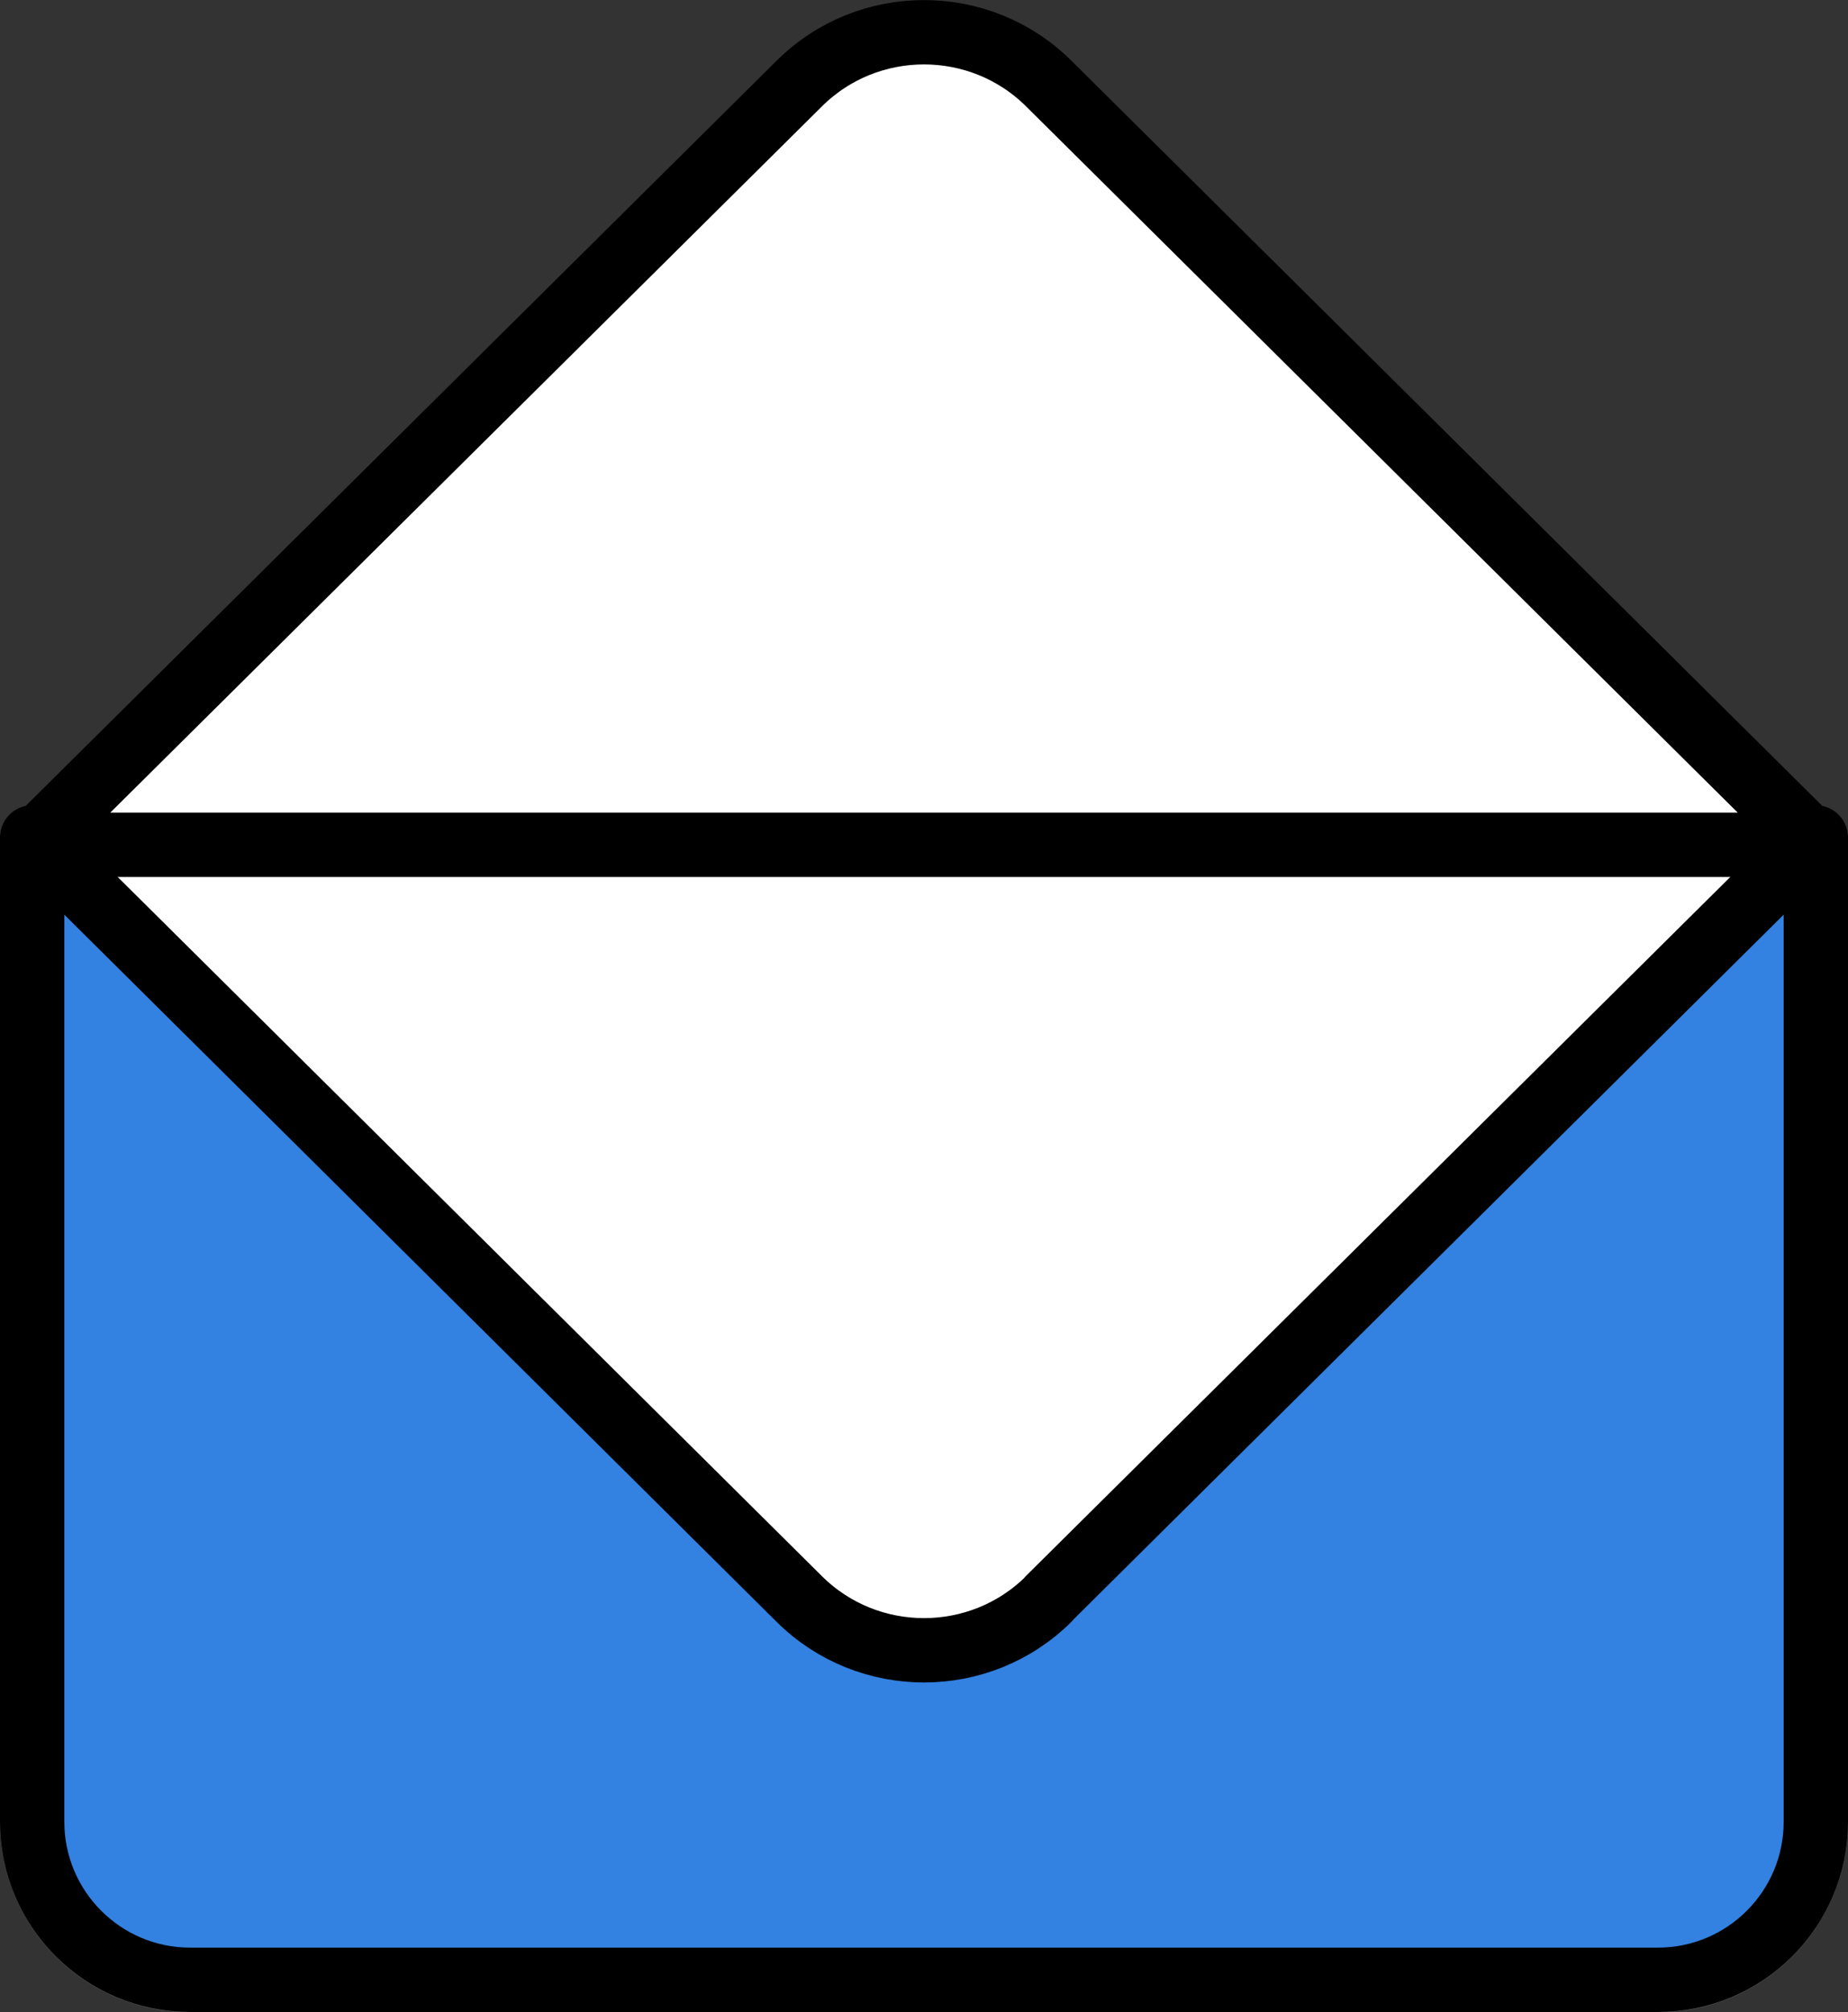
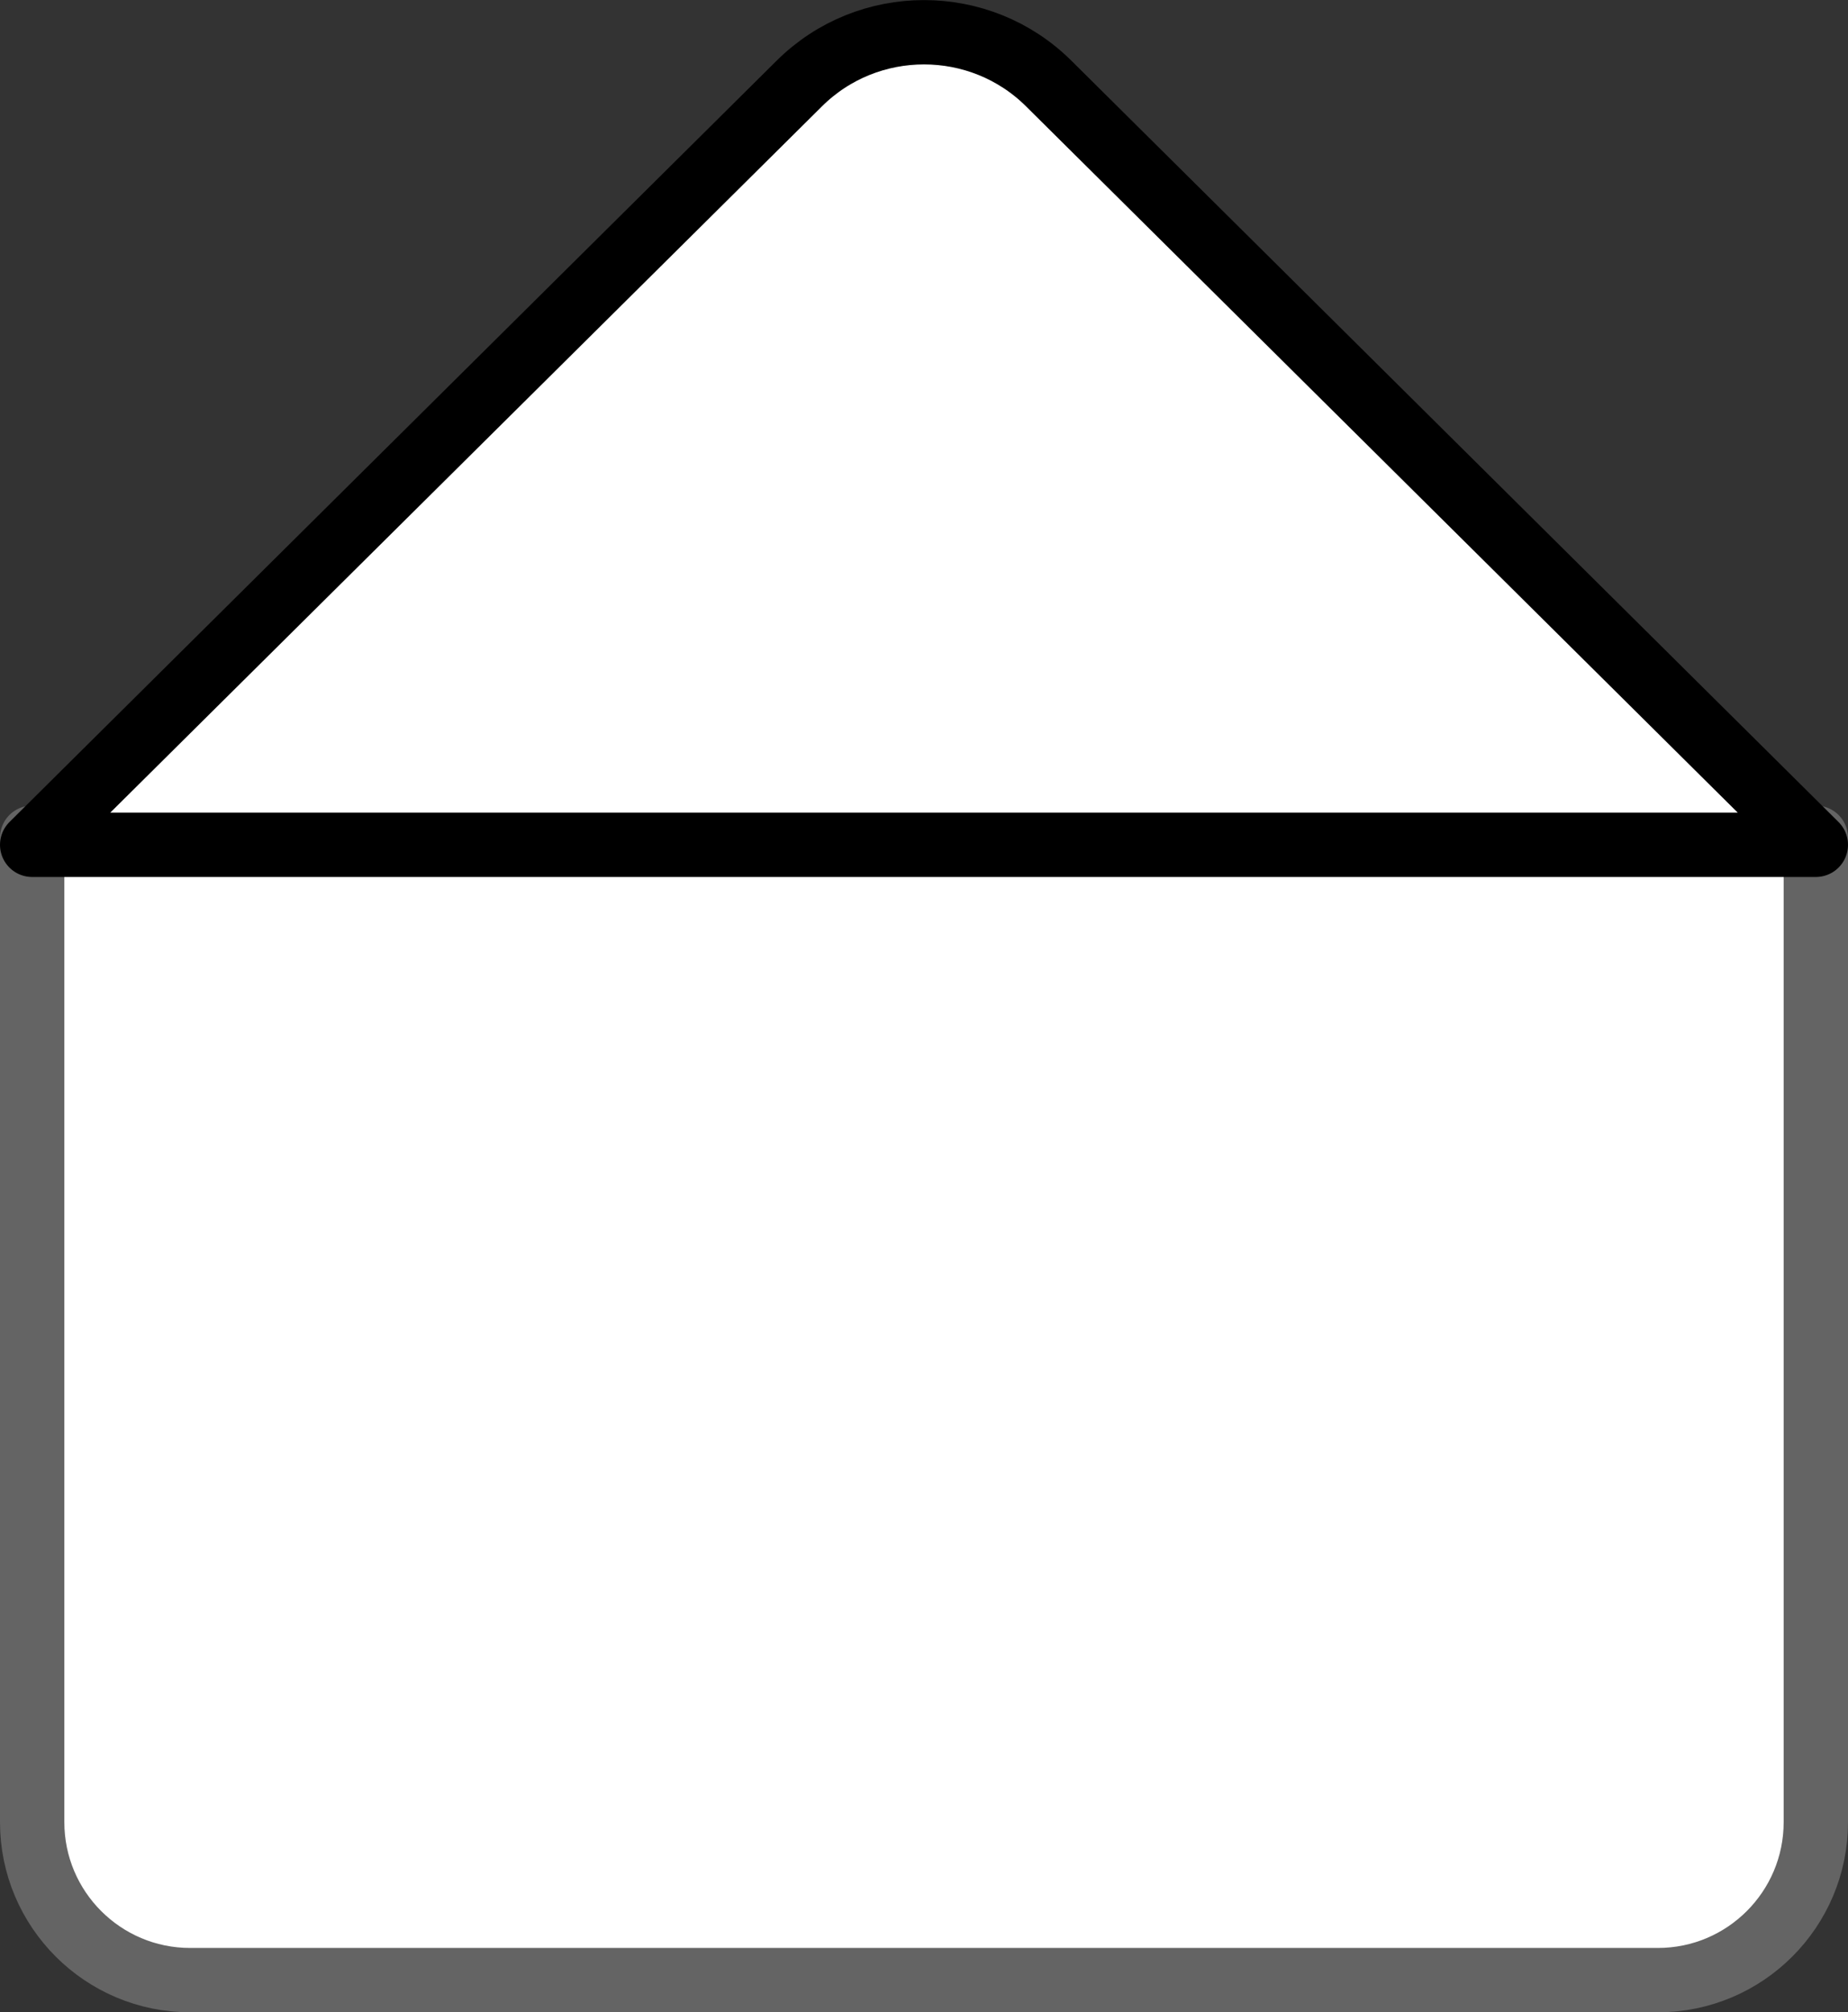
<svg xmlns="http://www.w3.org/2000/svg" id="Layer_2" data-name="Layer 2" viewBox="0 0 57.44 62.55">
  <rect x="0" y="0" width="57.44" height="62.55" fill="#333333" stroke="none" />
  <defs>
    <style>
      .cls-1 {
        fill: #3381e0;
      }

      .cls-1, .cls-2 {
        stroke: #000;
      }

      .cls-1, .cls-2, .cls-3 {
        stroke-linecap: round;
        stroke-linejoin: round;
        stroke-width: 2px;
      }

      .cls-2, .cls-3 {
        fill: #fff;
      }

      .cls-3 {
        stroke: #646464;
      }
    </style>
  </defs>
  <g id="Layer_3" data-name="Layer 3">
    <g>
      <path class="cls-3" d="m56.44,56.64c0,2.71-2.2,4.91-4.91,4.91H5.91c-2.71,0-4.91-2.2-4.91-4.91v-30.6h55.44v30.6Z" />
-       <path class="cls-1" d="m32.6,49.7c-2.14,2.13-5.62,2.13-7.76,0L1,26.03v30.6c0,2.71,2.2,4.91,4.91,4.91h45.62c2.71,0,4.91-2.2,4.91-4.91v-30.6l-23.84,23.66Z" />
      <path class="cls-2" d="m56.44,26.26L32.6,2.6c-2.14-2.13-5.62-2.13-7.76,0L1,26.26h55.44Z" />
    </g>
  </g>
</svg>